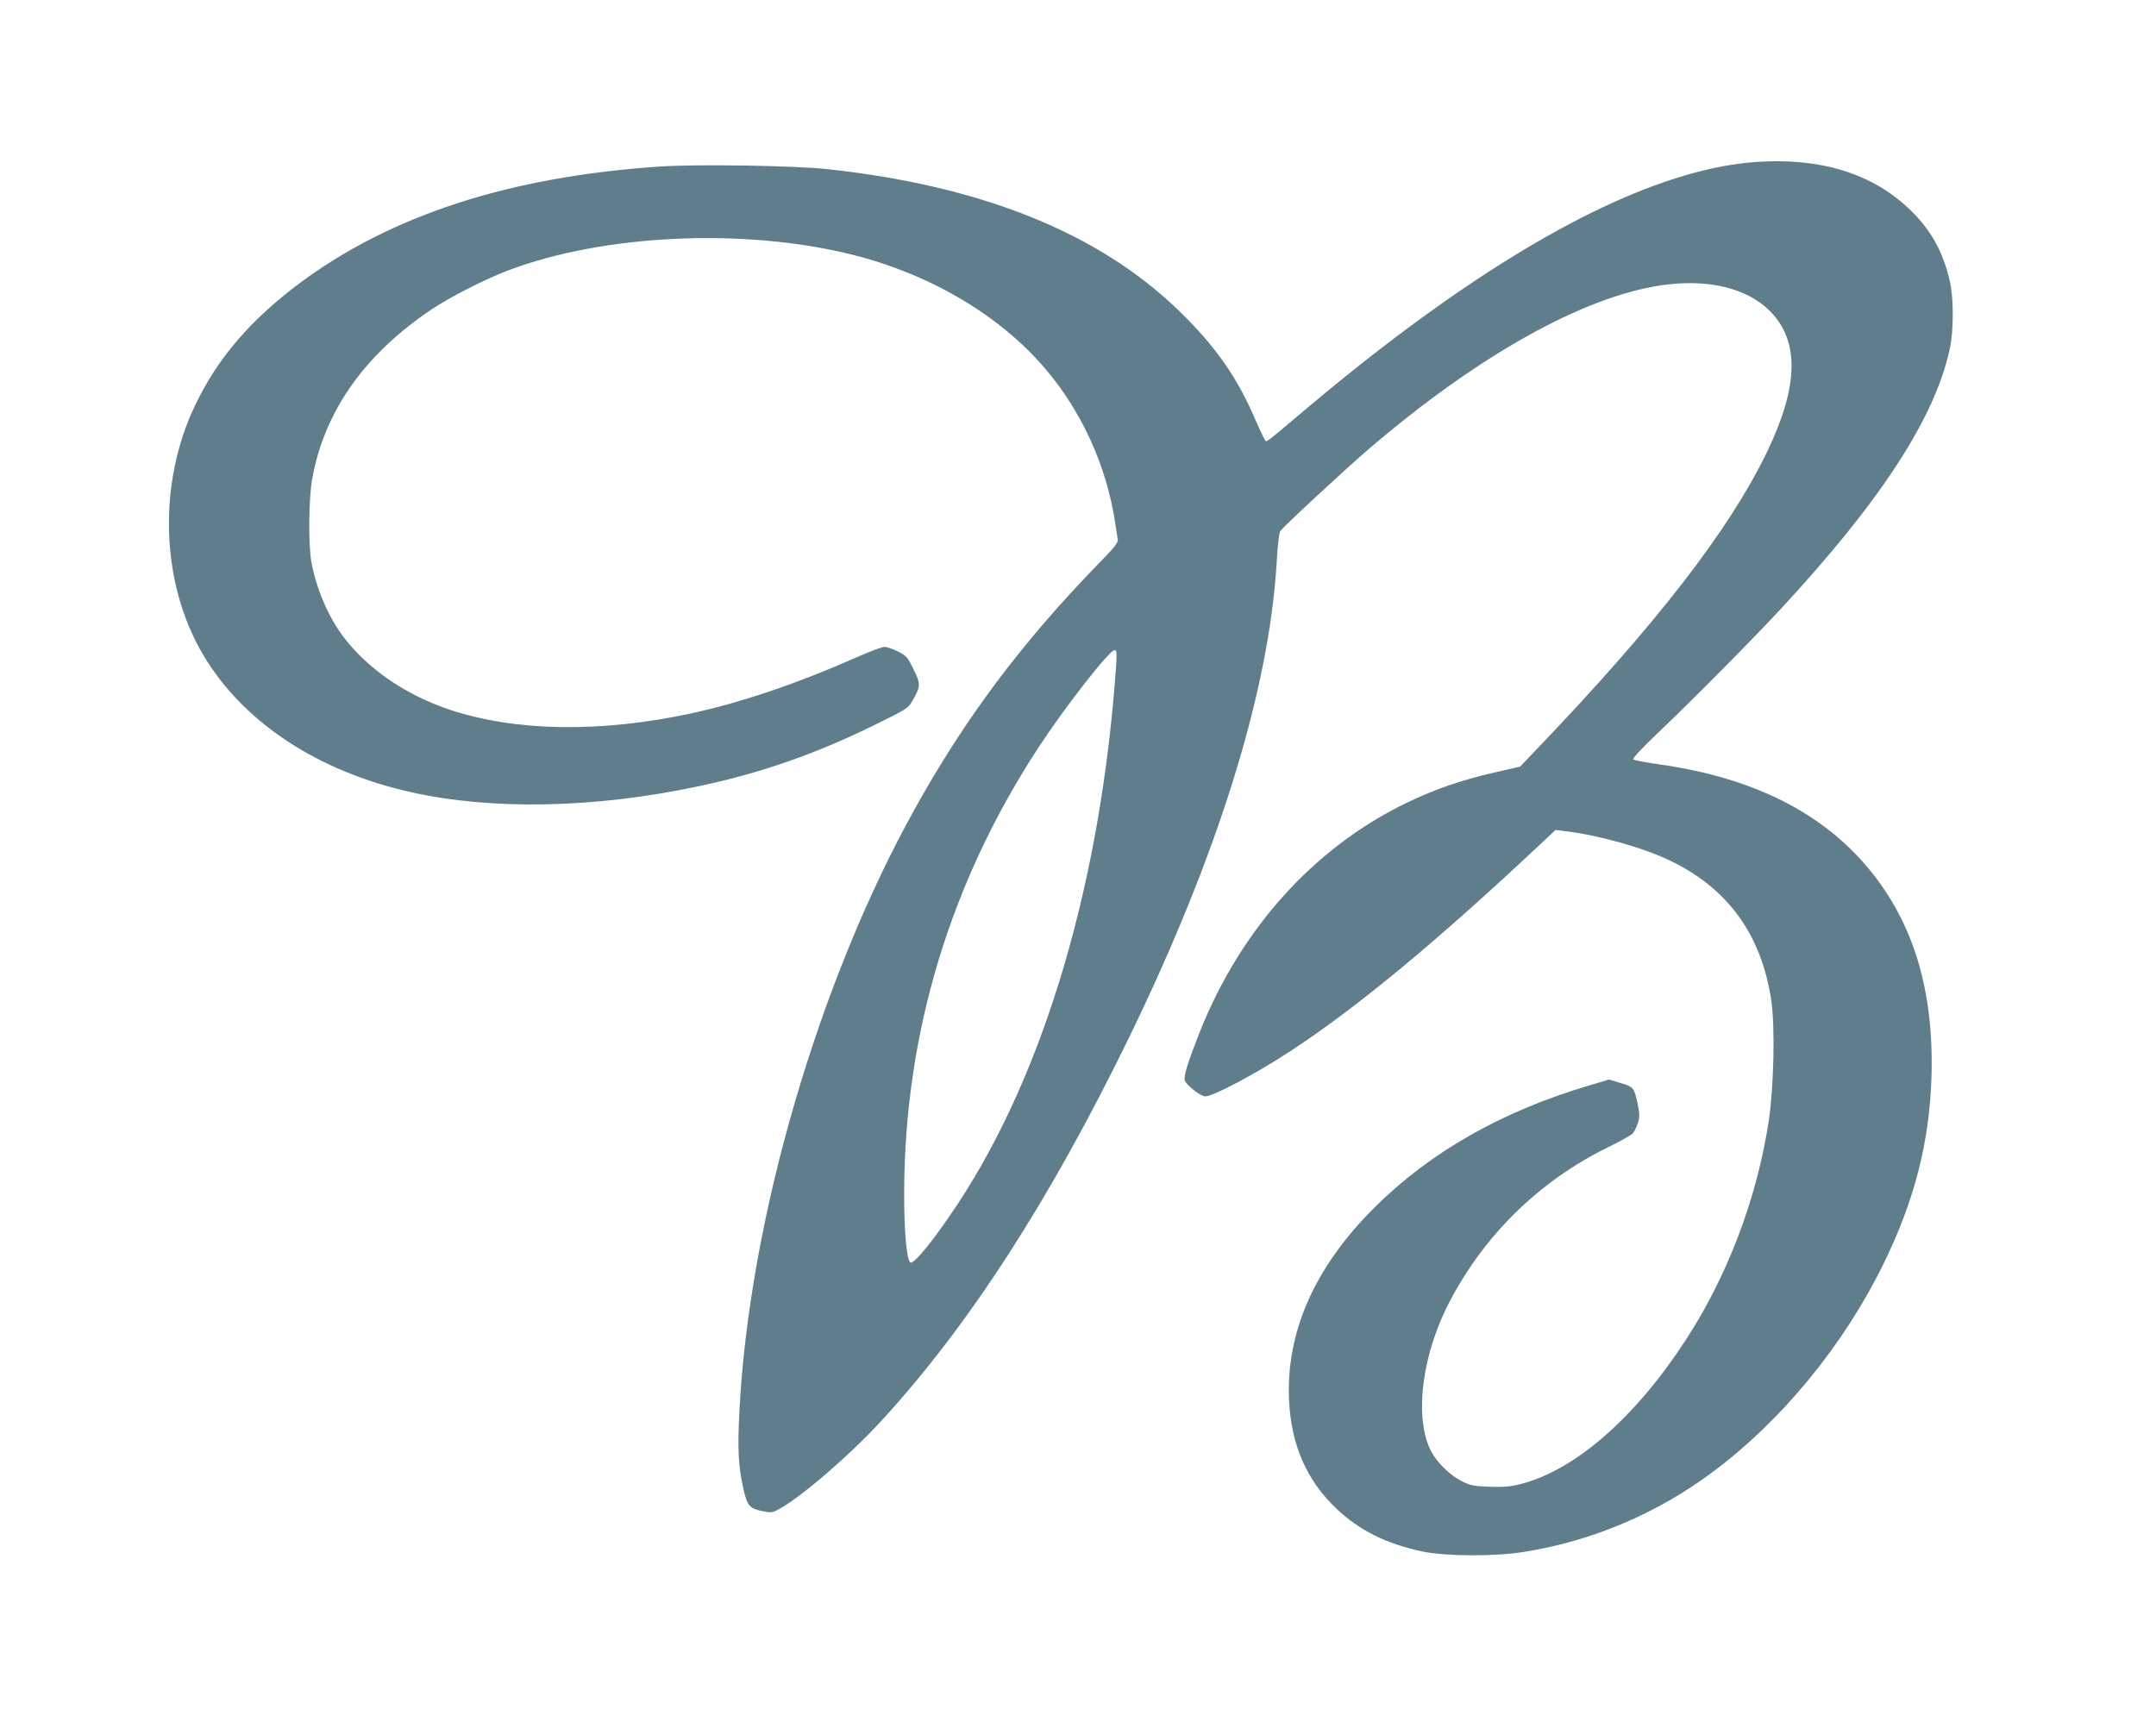
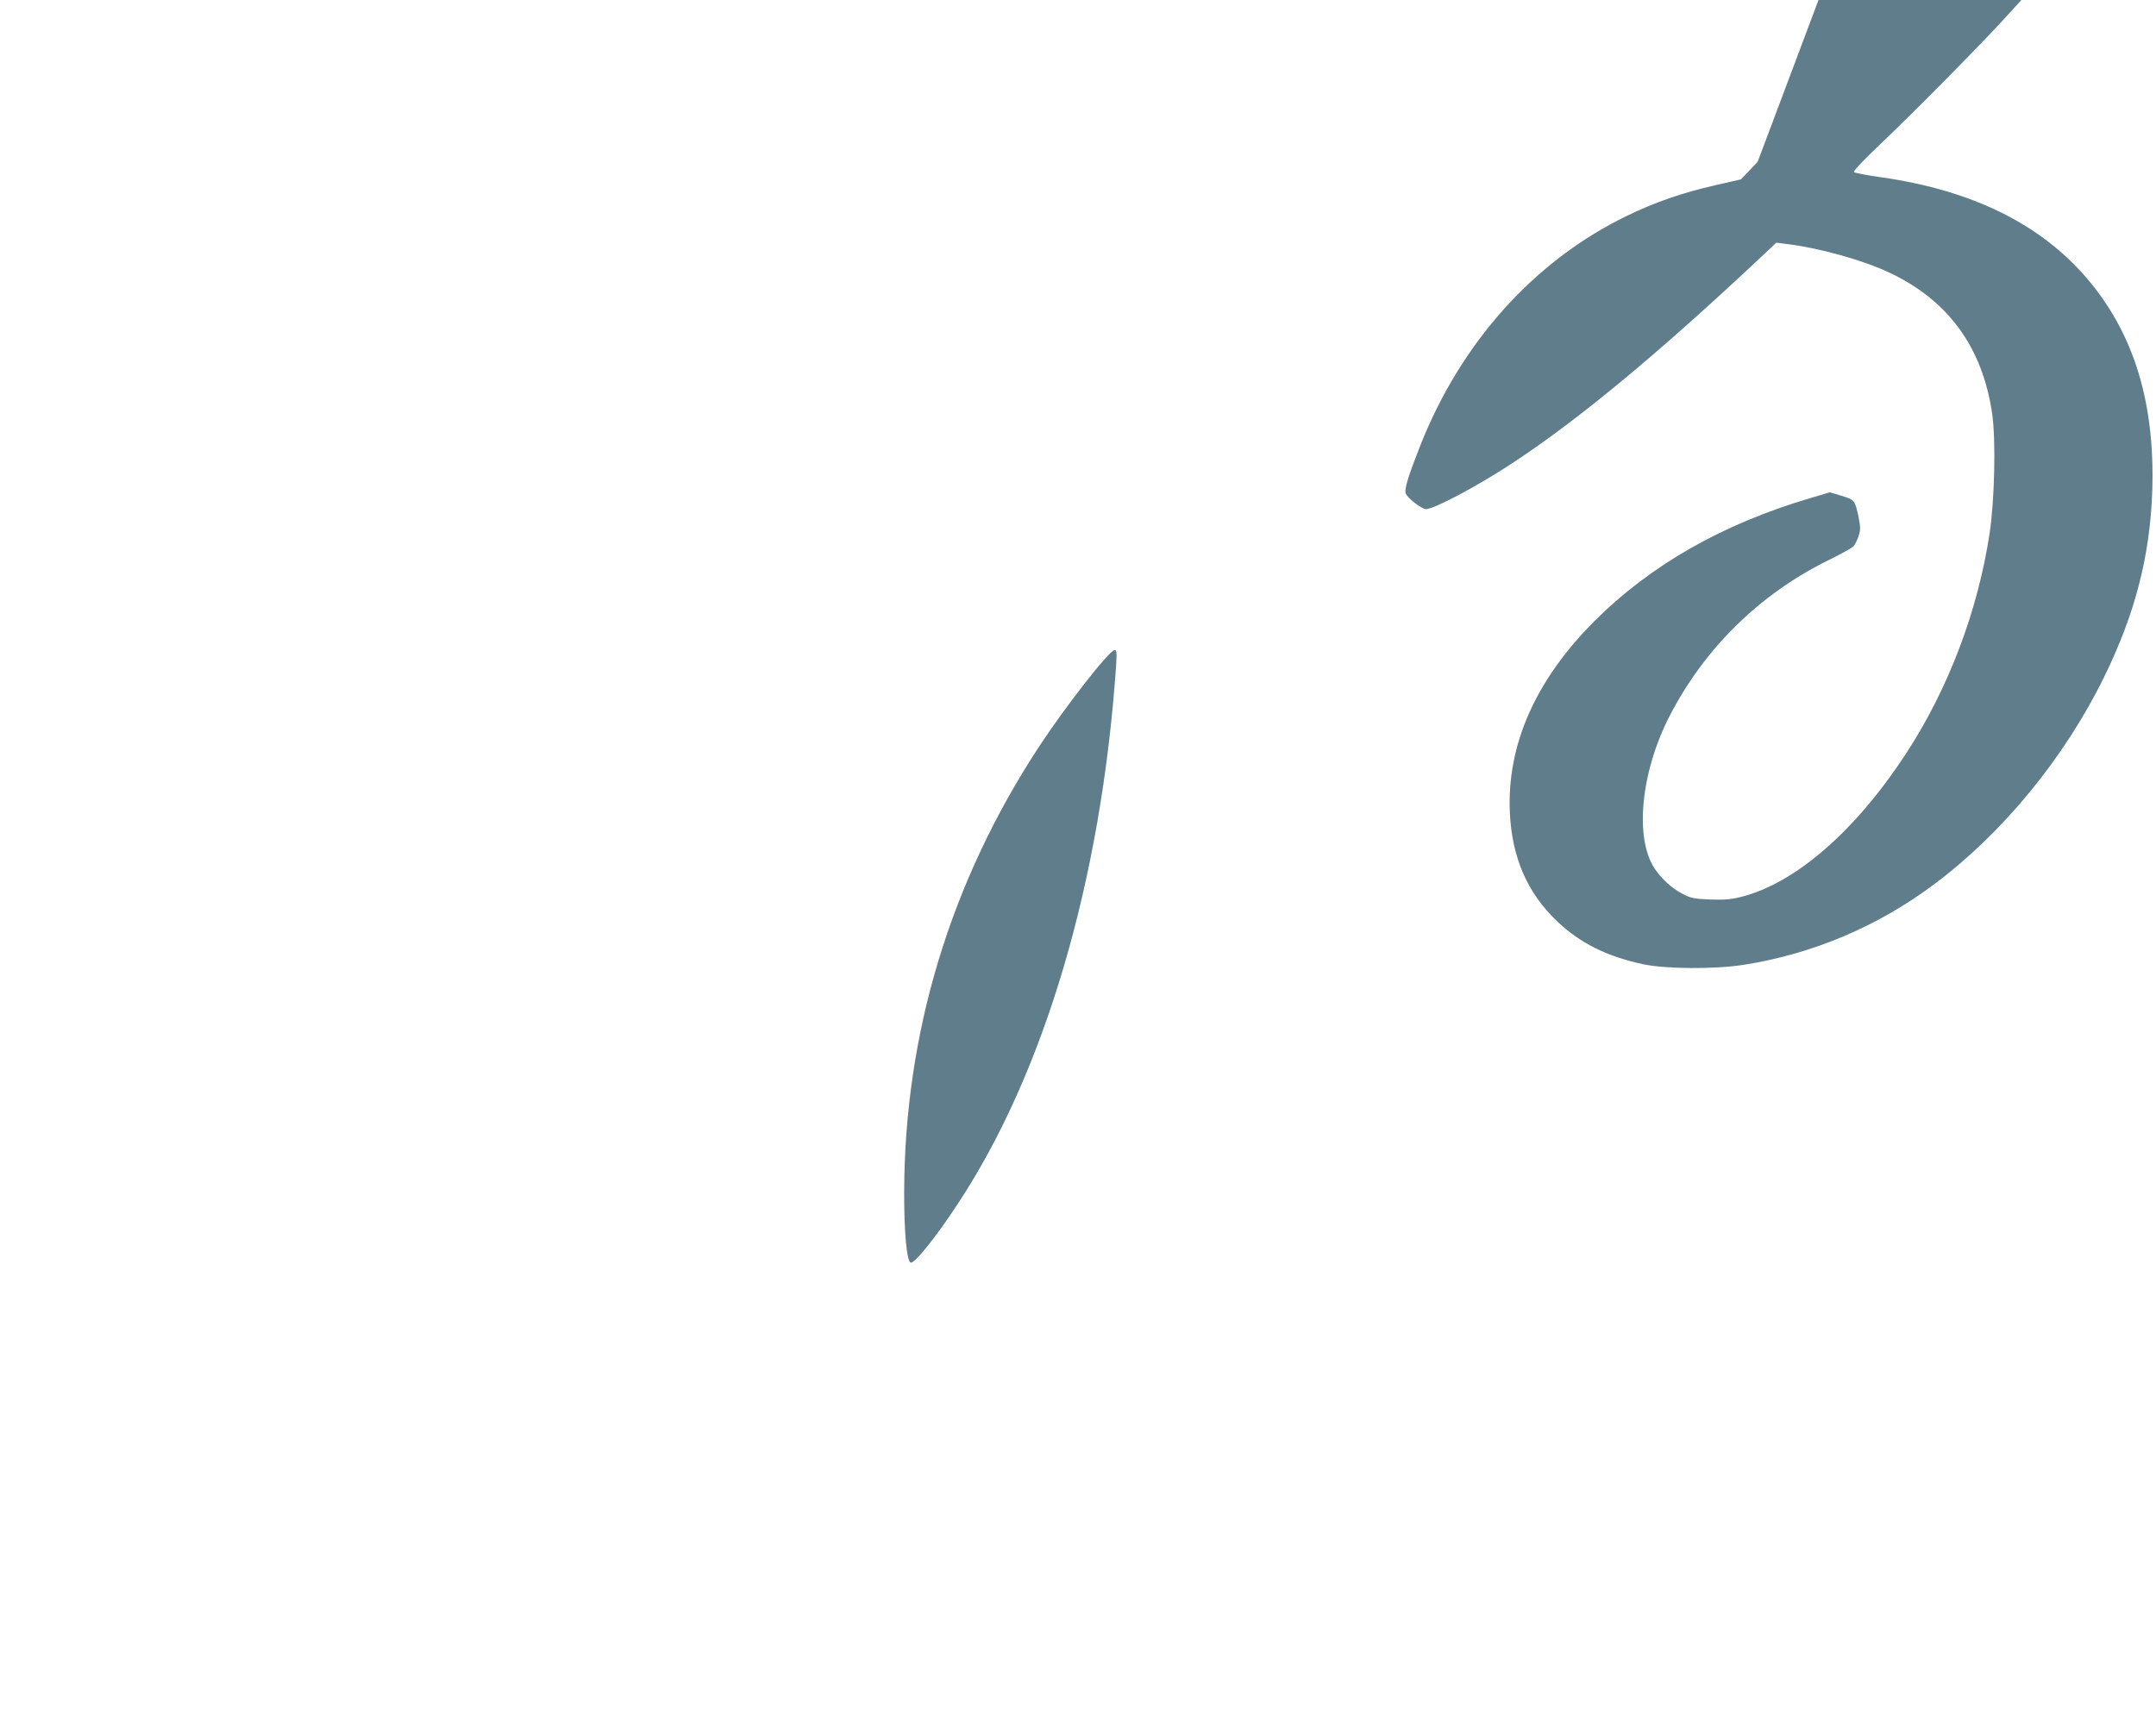
<svg xmlns="http://www.w3.org/2000/svg" version="1.0" width="1280pt" height="1026pt" viewBox="0 0 1280 1026" preserveAspectRatio="xMidYMid meet">
  <g transform="translate(0,1026) scale(0.1,-0.1)" fill="#607d8b" stroke="none">
-     <path d="M10435 9299 c-666 -43 -1570 -535 -2657 -1447 -274 -231 -257 -218 -267 -206 -5 5 -30 58 -56 117 -107 253 -239 442 -456 652 -477 463 -1172 742 -2089 841 -197 21 -776 30 -995 15 -890 -60 -1595 -289 -2138 -694 -289 -216 -484 -443 -617 -720 -225 -467 -207 -1057 46 -1485 237 -400 680 -693 1236 -816 482 -108 1089 -95 1699 34 380 80 710 196 1067 373 180 89 184 91 212 141 46 80 47 96 3 183 -35 72 -42 80 -93 105 -30 15 -65 27 -78 27 -13 1 -79 -24 -148 -54 -363 -161 -700 -276 -1001 -341 -537 -116 -1043 -108 -1433 22 -258 86 -482 239 -626 426 -92 118 -166 291 -195 449 -19 106 -17 380 5 498 73 402 313 740 713 1007 110 73 313 176 449 228 572 217 1410 254 2051 92 461 -117 872 -361 1141 -678 216 -255 361 -575 412 -908 6 -41 13 -86 16 -100 4 -21 -14 -45 -117 -150 -452 -465 -790 -916 -1088 -1453 -572 -1028 -983 -2438 -1041 -3574 -12 -230 -7 -330 25 -470 21 -93 36 -110 108 -125 54 -11 61 -11 100 10 131 70 422 321 611 527 518 564 998 1308 1467 2270 533 1095 835 2068 879 2834 6 105 14 169 22 179 34 41 386 367 528 489 645 552 1267 900 1733 969 273 40 507 -15 644 -152 178 -178 172 -447 -17 -839 -224 -463 -657 -1023 -1366 -1763 l-99 -104 -149 -34 c-201 -46 -363 -102 -531 -184 -547 -266 -980 -748 -1223 -1360 -70 -178 -95 -257 -88 -285 7 -26 94 -95 121 -95 48 0 301 134 505 268 389 254 859 643 1460 1206 l115 108 55 -7 c197 -23 462 -97 623 -174 345 -165 545 -441 603 -832 23 -156 15 -514 -15 -714 -70 -461 -245 -922 -495 -1305 -300 -460 -656 -770 -978 -852 -64 -16 -103 -19 -187 -16 -95 4 -112 7 -166 35 -59 31 -122 88 -162 148 -121 181 -83 573 88 906 207 402 535 725 944 926 72 35 137 72 147 81 9 9 23 37 31 61 12 37 12 53 1 110 -22 104 -25 107 -102 130 l-69 21 -114 -34 c-523 -154 -951 -398 -1285 -732 -351 -352 -520 -737 -501 -1139 13 -266 104 -474 280 -642 137 -130 293 -208 509 -255 136 -29 425 -31 598 -4 406 63 796 227 1130 477 408 304 775 751 1011 1232 185 377 274 724 286 1113 15 507 -104 908 -367 1229 -278 339 -690 546 -1240 625 -85 12 -159 26 -164 31 -6 5 56 71 150 160 206 196 562 556 727 734 595 642 915 1135 1003 1545 23 107 23 296 1 396 -37 163 -99 283 -205 396 -223 236 -537 342 -937 317z m-3809 -2996 c-89 -1275 -424 -2411 -941 -3193 -133 -203 -257 -355 -279 -347 -23 9 -39 187 -38 422 3 941 274 1838 799 2639 157 240 420 576 450 576 13 0 14 -14 9 -97z" />
+     <path d="M10435 9299 l-99 -104 -149 -34 c-201 -46 -363 -102 -531 -184 -547 -266 -980 -748 -1223 -1360 -70 -178 -95 -257 -88 -285 7 -26 94 -95 121 -95 48 0 301 134 505 268 389 254 859 643 1460 1206 l115 108 55 -7 c197 -23 462 -97 623 -174 345 -165 545 -441 603 -832 23 -156 15 -514 -15 -714 -70 -461 -245 -922 -495 -1305 -300 -460 -656 -770 -978 -852 -64 -16 -103 -19 -187 -16 -95 4 -112 7 -166 35 -59 31 -122 88 -162 148 -121 181 -83 573 88 906 207 402 535 725 944 926 72 35 137 72 147 81 9 9 23 37 31 61 12 37 12 53 1 110 -22 104 -25 107 -102 130 l-69 21 -114 -34 c-523 -154 -951 -398 -1285 -732 -351 -352 -520 -737 -501 -1139 13 -266 104 -474 280 -642 137 -130 293 -208 509 -255 136 -29 425 -31 598 -4 406 63 796 227 1130 477 408 304 775 751 1011 1232 185 377 274 724 286 1113 15 507 -104 908 -367 1229 -278 339 -690 546 -1240 625 -85 12 -159 26 -164 31 -6 5 56 71 150 160 206 196 562 556 727 734 595 642 915 1135 1003 1545 23 107 23 296 1 396 -37 163 -99 283 -205 396 -223 236 -537 342 -937 317z m-3809 -2996 c-89 -1275 -424 -2411 -941 -3193 -133 -203 -257 -355 -279 -347 -23 9 -39 187 -38 422 3 941 274 1838 799 2639 157 240 420 576 450 576 13 0 14 -14 9 -97z" />
  </g>
</svg>